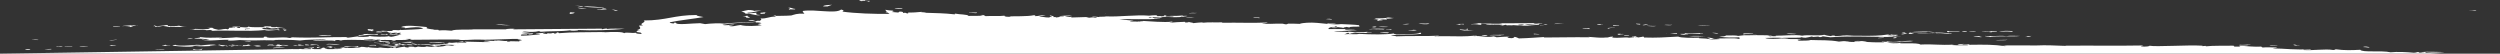
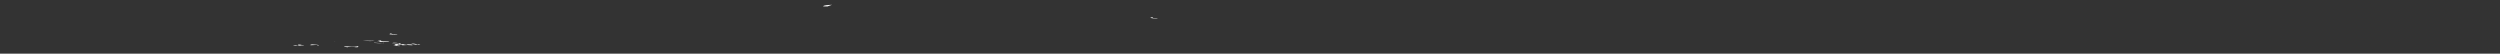
<svg xmlns="http://www.w3.org/2000/svg" aria-hidden="true" id="Layer_1" viewBox="0 0 1099.1 23.6">
  <rect x="0" y="0" width="1099.1" height="23.6" fill="#333333" stroke="none" />
  <style>.st0{fill:#ffffff}</style>
-   <path class="st0" d="M1086.8 4.6c.3.1 2.2.2 1.8-.1-.3-.1-5.9.2-1.8.1zM1039 20.7c1.3 0 1.4.2 2.7.2.1-.4-2.7-.6-2.7-.2zM1011.1 19.9c-1.9.2-1.2-.3-2.7-.3-.5.4 2.1.6 2.7.3zM893.1 15.8c-1.1 0-1.8.1-2.2.2 1.3.1-.7.2-.4.3 1.2-.1 2-.2 2.6-.5zM884.6 14c0-.1.2-.2.4-.3-1.9-.2-5-.2-6.2.2 3.3 0 3.5-.2 5.8.1zM882.6 17.5c-2.7.1-4.2 0-5.3.2 1.9 0 4.6.1 5.3-.2zM874.4 14c-.1.1 1.3.3 1.3.1-.7-.4 2.5.3 2.2-.3-1.3.1-1.3-.2-2.7-.1-.1.1 0 .2-.4.2-2.4-.2-6.5.2-.4.1zM868.7 13.8c-1.4 0-2.7 0-3.1.2 1.2 0 3 .1 3.1-.2zM864.7 13.7c-1.5-.1-1.9.1-2.2.3 1.3 0 2.4 0 2.2-.3zM856.8 14.2c-1.1-.8 4.9.2 4.8-.3-2.7-.1-2.7-.2-5.3-.3-.7.2-.2.5.5.6zM841.4 14.7c-1 0-1-.3-1.8-.4 0 .2-.7.3-.4.6 1.1 0 2.1 0 2.2-.2zM834 16.4c-1.5-.1-1.6.2-1.7.4 1.3.1 1.2-.2 1.7-.4zM828.3 16.5c-1.1.1-2.7 0-2.6.3 1-.1 2.6 0 2.6-.3zM814.1 15.8c-1.2-.1-3.7-.4-4.9-.1 2-.1 3.7.4 4.9.1zM752.7 14.5c1.1 0 1.4.3 2.7.3 0-.3-2.3-.5-2.7-.3zM737.3 14.9v-.3c-1.6-.1-2.1.1-3.1.2-5.9.1 2-.1 3.1.1zM735.2 10.9c-1 .1-3.2-.1-3.5.1 1.2.1 3 .2 3.5-.1zM724.7 10.9c-1-.3-1.7-.1-2.6.1.5.3 1.3-.1 2.6-.1zM721.1 10.5c-.8 0-1-.1-1.8-.1-.2.3 1.1.3 1.8.4v-.3zM711.2 14.9c-.1.2.1.4.9.4-.4-.3 3-.2 1.3-.4-.3.2-1.1-.2-2.2 0zM711.9 11.1c-1.3.1-1.3-.2-2.7-.1v.3c1.1-.2 2.6.2 2.7-.2zM707.6 12.6c-1-.5 3.5-.2 2.2-.4-2-.1-4.4.2-2.2.4zM703.9 10.8c-.2 0-.5-.1 0-.1.3 0 .9 0 .9-.1-1.3 0-2.9 0-2.6.3.6 0 1.6.1 1.7-.1zM698.8 12.8v-.4c-1.1.1-3.1 0-3.1.3 1.1 0 2.5-.1 3.1.1zM683.2 10.6c1.6-.1 2.9-.3 4.4-.4-2.2 0-3.8.1-4.4.4zM642.2 10.8c-1.3-.3 1.5-.2 1.3.1v-.4c-1.5 0-2.8 0-3.5.2 1.1-.2 1.5.4 2.2.1zM619.6 10.5c-1.4-.1-1.9.1-3.1.2 1.5.1 2.7 0 3.1-.2zM611.9 13.1c-.5 0-.3-.1 0-.2-1.2 0-2.6 0-2.6.2 1.7-.2 1.6.2 2.6 0zM606 11.8c.7.1 3.8.2 4.4 0-.6-.1-3.8-.2-4.4 0zM603.9 13.1c2 0 3.5.1 4.9 0-.3 0-.5-.1-.5-.2-.9.2-3.6 0-4.4.2zM582.9 8.4c.6.1 2.1.1 2.7.2-.1-.4-1.8-.4-2.7-.2zM754.2 15.7h-.5.5zM742.2 15.2c-.7 0-1.6 0-1.8-.1 1.6-.5 7.4 0 8.4-.4-.2-.3-1.7.3-1.3-.2-2.4.1-5 .3-7 .1.8.4 0 .3-1.7.3-.4.4 3.9.6 3.4.3zM888.2 15.8c-1.6 0-4.8-.2-6.2.1-3.3-.4-4.9.2-9.3-.1 0 .3 1.9.2 2.2.5 3.3-.7 9.6 0 13.3-.5zM871.5 15.9c-1.6 0-3.4 0-3.9.3 1.4-.1 4.2.3 3.5.1-1.8-.1-.2-.3.4-.4zM858.1 14.8c-.2-.6-6.2.2-6.2.2 1.1-.2 4.3 0 5.3-.2-.2 0-.5-.1 0-.1.2.1.4.2.9.1zM847.5 14c1.1.2 4.1.3 3.6.6-2.2.1-7.6-.2-8.4.1 3 0 9.7 0 12.8-.3-2.2-.1-2.4 0-4.9-.1-1.1-.7-9.5-.4-11-.1 3.3-.1 8 .1 7.9-.2zM836.1 15.1c1.6 0 1.6-.4 2.6-.5-1.2 0-1.5-.1-.9-.3-.7 0-1.6 0-1.8.1.6.1 1.3.2 1.8.3-.5.1-2.3 0-1.7.4zM829.1 15.6c1-.2 2.5.2 3.5-.1-.9 0-3.2-.2-3.5.1zM752 11.2c-1.5-.1-4.5-.3-5.7-.1 1.7 0 4.9.2 5.7.1zM723.8 11.4c1.7.1 3.2.3 4.4 0-1.7.1-3.9-.2-4.4 0zM677 11.2c1.5-.1 2.3-.3 3.5-.4-.3 0-.5 0-.4-.1h-.9c-.3.5-2.3.2-2.2.5zM647 10.9c.7-.3 2.7-.1 4 0 1.1-.2-1-.5.8-.6 2.8.3 7.4-.3 8.8.3-1.6.3-6.3-.3-7.5.4 2.5 0 5.6-.3 7.5.2.4-.1.9-.2 1.3-.3 1.6.2-.4.2.5.3.8-.3 4.3.2 2.2-.2 3.8.3 7 .4 10.6.2-3 0-3.2-.2-4.9-.4 3-.3 4.7.4 6.6 0-.7 0-.3-.2 0-.3-1.2 0-2.6.1-2.7-.2.5-.2 3.7.2 4-.2-11.1.2-19.9.1-30.9.1.7.1 2.1.1 2.7.3-.3 0-.9 0-.9.1.3 0 .9 0 .9.1-1.5-.2-4 .1-3 .2zm22.9-.1c.1.3-1.9.4-2.6.2.4-.2 1.4-.3 2.6-.2zM674.2 15.1c.8-.1 2.6.1 2.6-.1-1 0-2.4-.3-2.7-.1.6 0 .4.1.1.2zM648 13.2c-1.7.1-4.3 0-5.7.2 2 .3 4.4-.1 5.7-.2zM645.4 13c-.1-.2.1-.4-.5-.4 0 .6-1.7.3-3.1.2-.3.6 2.4.1 3.6.2zM628.5 10.5c-.3 0-.5-.1-.5-.2-1.7.2-3.4-.1-4.4.1 1.5.2 3.3.4 4.9.1zM619.4 13.5c1.9-.1 2.5.1 3.5-.3-.8 0-1-.1-1.8-.1.6.3-2.8.2-1.7.4zM601.7 13c2.1-.4 5.7-.1 7.5-.4-2.5.1-6.2-.2-7.5.4zM604.3 12h-.9c-.1.4 1.9-.1 1.7-.3-.6-.1-1.6-.1-1.8.1.6 0 1.1 0 1 .2zM11.1 21.9h2.2c.2-.5-2.3-.4-2.2 0zM17 17.5c-.4-.1-2.8-.2-3.1 0 1.2-.1 2.5.3 3.1 0zM22.6 21.5c-1.4 0-2.4.1-3.1.2 1 0 3.5.2 3.1-.2zM25.2 20.5c.4-.3 1.1.1 2.2 0 .7-.4-4.3-.2-2.2 0zM31.8 20.5c.3-.4-3.7-.2-3.5 0 1.9 0 2.1-.2 3.5 0zM48.1 20c.4.1 2.4.4 3.1.1-1.1-.1-1.4 0-2.2-.3-.1.1-.8.1-.9.2zM52.8 11.5c-1 .1-3.5-.2-3.1.2 1.3 0 3 .1 3.1-.2zM68 21.8c1.7 0 3.1.1 4.4.2-.2-.3-3.5-.4-4.4-.2zM82.3 17.2c1.1 0 2.1-.1 2.6-.2-.8-.2-2.3-.1-2.6.2zM89.2 21.4c-1.3.2-3 .5-4.4.1 0 .2.1.3.5.4 1.1-.1 2-.2 3.5-.1-.1-.2.1-.3.4-.4zM95.3 20c-1.2 0-3 .1-3.1-.2.8-.1 2.6.1 2.6-.1-3-.4-6 .4-9.2.5 2.3.3 7.8.1 9.7-.2zM106.3 19.8c-2 .1-3.4 0-4.4-.2v.3c1.5-.1 1.9.1 2.7.2-.8-.4 1.8 0 1.7-.3zM106.3 20.3c1.9 0 2.9-.2 4.4-.3-1.6.1-.4-.5-1.8-.4-.1.3-1.3.4-2.2.2.5.3.3.3-.4.5zM110.2 18.3c.3-.4-2.3-.3-2.7-.1 1.1 0 2.1 0 2.7.1zM111.2 20.2c1.5 0 2.8 0 3.5-.2-1.4-.2-2.6 0-3.5.2zM114.7 20.5c-1.1-.2-2.1-.2-2.6.1.7-.1 2.6.1 2.6-.1zM116.8 18c1.3-.1 3.8.1 4.4-.1-.4-.1-5.1 0-4.4.1zM120.1 21.2c.6-.1 5.4-.3 5.3-.3-.3-.2-6-.1-5.3.3zM124.8 13.5c1.3 0 1.3-.4.9-.5h-1.3c-.2.2.8.2.4.5zM997.9 20c.7 0 2.5.1 3.1 0 1.7.1-3.6.4-3.1 0zM984.6 19.7c2.3.1 3.3-.1 4.8-.2.4.2-2.2.2-.9.3-.2.2-4.2.3-3.9-.1zM789.8 14.9c-1 .3-3.1 0-4.4 0 .7-.3 3.4-.1 4.4 0zM90.2 17.1c.3-.4 1.5-.1 2.2 0-.1.3-1.9.1-2.2 0zM581 13.4c.5-.4 1.7-.1 2.2.1 0 .2-1.6-.1-2.2-.1zM841.2 18c-1.4.4-3.1.2-5.7.3 1.1-.2 3.8-.5 5.7-.3zM783.7 16.6c1.3-.1 1.6.1 2.7.1-.4.2-3 .3-2.7-.1zM772.6 15.6c-1 0-2.3-.2-3.1 0-1.1-.1 3.4-.6 3.1 0zM766.4 14.7c1.1-.1 2.9 0 4.4.1.1.4-3.4 0-4 .3-1.5-.1.8-.5-.4-.4zM749.7 15.9c-2.2.1-4.3.2-7.1 0 2.3-.2 4.7-.1 7.1 0zM716.2 15.6c.5.3-1.4.2-2.2.2-.4-.3 1.5-.3 2.2-.2zM663.5 15.7h-.4.4zM661.4 15.3c-.2.1-.3.1-.3.1-.7 0-1.4.1-1.5.2-1.8-.1-2.7-.1-4.8-.1.9-.3 4.4-.1 6.6-.2zM653.9 15.5c.4.4-2.3.2-2.6.1.4-.2 1.9-.3 2.6-.1zM610.6 14.3c.1.2-.4.2-.4.3-1.4 0-1.9-.2-3.5-.1.2-.3 3-.4 3.9-.2zM603.1 14.4c-1.6-.2-2.1 0-3.5-.1.1-.3 3.8-.2 3.5.1zM588.4 12.2c-.9.2-2 .2-3.1.1.5-.4 1.6-.1 3.1-.1zM584.4 12c-.4.2-1.4.2-2.6.2.2-.3 1.7-.4 2.6-.2zM34.9 20.5c1.2-.1 3.1 0 4-.2-1.2-.1-3.6-.1-4 .2zM51 17.3c0 .4-2.3.2-3.1.4.9.2 4.3-.2 3.1-.4zM60.1 11.1c.2 0 .4 0 .6-.1-.2 0-.4 0-.6.1zM57.3 11.9c.2-.1 1.2 0 1.3-.2-.7 0-1.5-.4-.5-.4.8.2 1-.1 2-.3-2.2.2-5.8.2-6.4.5 1.4-.2 3.9.1 3.6.4zM74.5 19.9c-1.1 0-1.4.2-1.8-.1.2 0 .5-.1 0-.1-.2.1-.5.2-.9.3 0-.1-.1-.1-.4-.1-.2.3 1 .3 2.2.3-.9-.3 2.6-.1.9-.3z" />
-   <path class="st0" d="M88.2 20c.1-.3-.9-.3-1.8-.3-1.7.2-8.7.7-9.3 0-.4.1-1.2.2-1.3.4 3.1.3 7.6.7 9.7.2-.3 0-.9 0-.9-.1 1.4-.1 1.7-.3 3.6-.2zM90.8 13.3c1 0 1.3-.2 2.6-.1-.2.2-.6.3-.9.4 6.7-.5 16.9.4 23.8-.4 2.4.7 5.2-.5 6.6.2-.3-.3-.3-.2 0-.5-2.7.3-6.9.1-7.8-.3-.1 0-.1 0-.2-.1 0 0 .1.1.2.1.3 0 .8-.6 2-.2.6-.2-1.2-.4 0-.4.8.1 1.6.3 2.2.5 1 0 1.8-.1 2.6-.2.1.1-.1.3.5.3-.4-.6 2.3-.2 3.1-.1-.8-.4-3.3-.3-4-.7-.4.3-.8.1-2.2.1-.1-.1.1-.3-.5-.3-.3.1-2-.2-3.1.1.9.1.9.2.5.3-2.2-.2-4.7.2-7.1-.3-.2.6-1.8.3-3.5.2-.1.2.2.4-.4.4-.9 0-.9-.3-1.3-.4.8 0 2.6-.2 1.3-.3 0 .3-3-.1-3.1.2 1 0 1.4.1 1.3.3-1.1-.3-.9.2-2.6.1-.2.3-.2.6-.8.7-1.1-.5-2.4.2-4 .2-1.2-.2-2.3-.5-2.7-.9-1.4.1-1.8 0-2.2.1.9 0 .9.3 1.3.4-2.7.2-3.7.1-6.6 0-.6.3-1.4.4-2.6.3 1.5.3 6.5-.2 7.6.3zm19-.7c.7.4-2.5 0-1.7.4-.5 0-.4-.2-.5-.3.5-.1 1.1-.1 2.2-.1zM99.3 20.1c0 .2.4.3.9.3-.5-.7-2.8-.3-3.6-.8 0 .1-.8.1-.9.2 1 .1 1.3.3 1.8.5 1.2.1.9-.2 1.8-.2zM100.6 20.1c.8 0 1 .1.9.3.8 0 2.4-.3 1.3-.4-.1.1-.7.1-1.3.1-.1-.1-1.3-.3-.9 0zM123 19.6c-2-.2-.8.4-2.2.4-.3-.2-1.3-.2-.5-.4h-2.2c.1.3-1.7.3 0 .4.5-.3 3.6.2 4.4.2-.5 0-1.3 0-1.3.1.8 0 1.4 0 1.8.1.2-.2.9-.3 1.3-.5 1 .1 2 .3 2.6 0-1.5-.2-3.4-.2-4.8 0 .1-.1 1.2 0 .9-.3zM605.8 9.2c.8-.4 1.6-.1 2.2-.4-.8 0-1.1-.1-1.3-.2 1.4-.1 1.5 0 3.1 0 .1-.2-.5-.2-.5-.4 1.5.1 2.5-.2 3.5-.3-1.3 0-1.4-.2-2.7-.2-1.2.4-2.4.3-5.3.4.1.2-.6.2-.9.3 1.1 0 1.6.2 2.2.3-.2.1-1.2.5-.3.5zM68.2 11.8c2 0 2.3-.3 3.5-.4 1.3.1 1.7.3 2.7.5 1.7-.3 4.8.1 7.9-.1-2.1.1-2.6-.3-3.6-.5-1.6.3-2.7 0-3.9.3 0-.2-.4-.2-.9-.1 0-.3 0-.5-.9-.5-.9.3-3 .3-3.9.6-.4-.1-.7-.3-1.3-.4 0 .1-.2.2-.4.3.7-.1 1 0 .8.3zM553.7 8v-.3h-2.6c-.4.4 2.3.1 2.6.3zM522.7 5.9c.8-.2 2.9 0 3.5-.2-1-.1-3.2-.1-3.5.2zM429.6 5.5c-1.1.1-3.8-.2-3.5.2 1.5-.3 3.2.5 3.5-.2zM396.8 3.8c-.1-.6-3.4-.2-3.5.1 1.6 0 2-.2 3.5-.1zM347 4.3c.3-.5 2.9.2 2.6-.4-1.4 0-1.6-.8-3.1-.4 1.9.3-.4.6.5.8zM334.4 6.1c3.9-.1.4-.4 2.6-.6-1.6-.2-1.1.1-2.6.1-.1.1-.1.3 0 .5z" />
-   <path class="st0" d="M327.7 6c3.2-.1 4.5 1.1 6.7.6-3-.1-1.6-.7-1.8-1-1 .1-2.5.2-3.5.3 0-.1-.6-.1-.5-.3 3-.1 3.6-.7 6.1-.9-1.9 0-2-.1-3.1.1-.4-.2-1.1-.4-2.7-.4-1.3.2-2.1.5-3 .7 1 .2 1.8.5 1.8.9zM326.5 7.2c2.9 0 0 .7 3.1.6.2-.4-1.3-.4-.9-.9-1 .1-1.4.2-2.2.3zM263.6 4.1c0-.1-1.2-.1-1.3 0 1.8.3 2.3.1 4.4 0-.1-.3-.7-.4-1.8-.4.1.3-.6.3-1.3.4zM256.5 2.7c2.1.8 6.5.4 9.3.9-1.1-.7-7.6-.7-9.3-.9zM252.7 5.5c-.8 0-1.4 0-1.8-.1-.6.1-.4.4-.4.7 1.6-.1 1.9-.3 2.2-.6zM224.4 11c-2.7.1-4.6-.5-6.6-.3 1.7.2 4.5.6 6.6.3zM162.2 13.4c-.1 0-.3.1-.4.1 1.7-.2.9.3 2.2.2-.2 0-.3-.1-.4-.1l.8-.4c-.2 0-.3 0-.4-.1.2-.1.3-.2-.1-.3 0 .1-.1.2-.3.2-.5-.1-1-.2-1.8-.2-.4.4-.1.5.4.6zM398.2 4.6h.4-.4zM486.1 6c-.1 0-.2.1-.3.1.2 0 .4 0 .3-.1zM485.7 6.2h.1c0-.1-.1 0-.1 0zM382.1.8c0-.2.1-.3.4-.4-1.3 0-2.4 0-2.2-.3-1.6.1-2.3-.3-2.6.1.6 0 .5.2.9.3 1.6-.2 3-.1 3.5.3zM268.9 4.2c1.2.1.9.6 2.7.6-.1-.3-2.3-.7-2.7-.6zM257.9 3.8c-1.5-.3-1.9-.2-4-.4.8.5 3.2.4 4 .4zM256.5 2.8c-.4-.2-5.8-.4-2.7-.2.8.1 1.8.6 2.7.2zM134.1 19.9h1.8c.2-.3-1.1-.3-1.8-.4-.1.3.7.2 0 .4zM140.8 20.6c-2-.1-1.9.8-.4.4-.3 0-.5-.1-.5-.2.5 0 1 0 .9-.2zM145.7 15.4c-2.5.3-3.2-.2-5.7.1.6.3 5.8.4 5.7-.1zM146.5 20.6c-1.5.1-.7-.2-.5-.3-1 .1-2.3.2-2.6.5 1.7-.4 1.2.5 2.7.1-1.3-.1.6-.2.4-.3zM149.5 19.5c-1.5 0-5.3-.5-6.2 0 2.5-.2 3.7.4 6.2 0zM158.1 15.7c3.1-.1 4.3-.8 7.9-.4 0-.2.1-.3.4-.4-2.5.2-4.5-.1-6.6.1.7.1-.8.5-2.2.4.1.1-.1.3.5.3zM161.9 19.9c1.1.3 2.5-.2 3.1.2 1.6-.5-2.1-.4-3.1-.2zM167.7 14.2c.7-.3-2.9-.3-2.2 0h2.2zM171.1 19.5c-.9.1-5.1.1-4.4.2 1.9 0 3.9.2 4.4-.2zM167.2 20c3.1.1 6 .8 8 .6-1.8-.4-5.5-.8-8-.6zM170.4 15.3c-.1-.2.1-.4-.5-.4-.1.6-2.3-.4-2.6.2 1.1.1 1.5.1 3.1.2zM169.3 18.8c1 .1 1.2.3 2.2.4-.3-.3-.3-.2 0-.5-.6 0-2.3-.1-2.2.1zM171.9 18.1c1.1 0 1.8-.1 2.2-.2-.5-.4-1.8-.1-2.2.2zM176.4 18.7c1.8 0 3.7 0 4.4.2-.8-.4.1-.2.9-.4-1.1-.3-4.1 0-5.3.2zM194.9 18.8c.1.1-.1.3.5.3 1.4-.7-7.4-.7-6.6-.2 1.7-.3 4.4.1 6.1-.1z" />
-   <path class="st0" d="M0 23.6l127.9-2c.2 0 .4 0 .6-.1l.1.1h2.8c.1-.1.4-.1 1.1-.1l.1.1h4.1c-.1-.1.2-.2-.2-.4-1.7-.1-1.1.4-3.1.2.9-.4 3.8-.3 4.4-.7.6-.1.2.5-.9.4 0 .2.5.4 1.2.5h2.9c.3 0 .5-.1.7-.1-.1-.1-.8-.1-1.3-.1.9-.1 1-.4 2.2-.5-.1.3.6.5 1.5.7h.9c1.6-.1 4.5.1 5.5-.2-.6-.3-4.1.1-3.6-.4 2 .4 2.9 0 4.4-.2-.6.5 6.9.4 7.5-.2 1.6-.1 2.5.5 3.1.1.7.3 2.9.3 4.9.4.2-.2-.4-.2-.9-.2.8-.3 4.6.7 6.2 0-.1.1.1.2.5.2.6-.1-.2-.2.9-.3 1.3.1.5.2.5.4 1-.3 2.5-.5 3.9-.7 0 .2.4.4 2.2.4-2.3-.4 2.2-.6 2.2-.1.5 0 2.1-.3.9-.4.5 0 3.1.6 4.4 0 2.8.5 7.8.1 8.4-.4.1-.2 2.2 0 2.7.1 1.2 0 .3-.4 1.7-.3-2.6-.2-5.7-.1-9.3-.1.1.4 2.7.1 2.7.5-2.4-.1-1.5.5-3.9.3.1-.1.8-.1 1.3-.1-1.2-.6-3.9-.8-7.1-.9 1.7-.3 4.7 0 5.7.2 1.9-.5 7.9 0 7.4-1 2.6.4 4.1-.3 6.1-.5 1.9.4-2.2.4-2.6.6.6.5 2.6-.4 4 0 1.5-.2-1.4-.3 0-.5 3.2 0 7.5.3 11 .2-.6-.1-1.1-.2-1.6-.3-.5 0-1 0-1.5-.1.1-.1.3-.1.7-.1-.1 0-.1 0-.2-.1 1.4 0 2.8 0 4.1.1.1 0 .1-.1.2-.2.2.1 2.2.1.9 0 1-.2 3.3.4 4.9.2-.2.1-.4.2-.4.3h1.7c-.2-.1-.4-.2-.9-.2 1.5 0 3.1.1 4.8.1-.3-.3-.3-.3 1-.5 0-.3-1.9-.3-1.9-.6-1.4 0-2.9 0-4.3.1-4.4.1-9.6.4-12.8.2-2.4-.1-7.7.5-8.8 0-8.2-.1-14.8.1-21.6.1.1-.1.8-.2.9-.3.1-.2-1.6 0-2.2-.1-.5.3 1.4.1.9.4-3.3.2-10 0-13.7.1 0-.2 1.5-.1 1.3-.3-2-.1-1.7.7-3.5.3.1-.2.7-.2 1.7-.2-1.6-.4-4.5.2-5.3 0-.1.1.1.2.5.2-2.5 0-9.8-.3-10.6.2-.9 0-.6-.3-1.8-.2-.8 0-.9.2-.9.4-1.1-.4-7.8-.1-9.7-.1.6-.5 5-.1 5.7-.6-4.1.1-8.9.1-11.4.5-8-.8-18.1.4-26.5-.2-1.6.1-3.5.4-5.3.2.2-.1.4-.2.4-.3-5.1-.1-7.6.7-11.9 0 .8-.3 1.6.3 3.5.1-1.2-.6-4.2-.6-6.7-.6.3-.4 2.8-.2 2.6-.7 3.3.5 5.5.2 9.7.2 0 .2-1.5.1-1.3.3 3.4-.2 4.7-.1 7.5-.4 2.8.4 6.4.1 11.5.2 1.6-.2-.5-.5 1.7-.5.2 1.2 7.1-.2 10.2.6.5 0 .9-.1.9-.3 10.1.4 16.6-.2 24.7-.1-.2.2-.6.3-.9.4 1.9-.2 3.6-.5 5.2-.7 0 .3 5 .4 5.3-.2 1.3.4 7.2.5 8.4.1.6.3 1.6.4 2.8.4-.4-.1-.8 0-1.8-.1 1.6-.2 2.7-.6 3.9-.9-.9-.1-1.8-.2-1.9-.3 1.1.1 1.3.2 2.6.1-.3-.1-.4-.2-.4-.3-1.1-.1-.1-.2 0-.3v-.1h-.1c-1.5 0-1 .4-2.6.4.3-.2 1-.3 1.4-.4h-1.4c-.3.1-.7.1-1.3.1 0 0-.1-.1-.2-.1h-.7c-.3-.2-1-.3-.9-.6-1 0-1.9.1-2.2.2-.7-.1-2.8 0-2.7-.3 1.3-.1 1.3.2 2.7.1.2-.2-.4-.2-.9-.2 1.4-.2 3.6.2 5.3 0 .6 0-.2-.1 0-.3.7-.2 1.9 0 2.7 0 .2 0 .4 0 .6-.1.1 0 .2-.1.2-.1.2 0 .3.1.5.1 3.2-.2 7.5-.2 9.6-.6-1.5-1-4.6-.6-8-.2.3-.4-1.2-.3-1.8-.5 2.2-1.1 7.8-.3 11.5 0-1.1.1.9.4-.4.5.7.2 1.7.4 2.6.5h.5v.1c.2 0 .4.1.6.1.9 0 2.2-.1 1.7.3h.1c2.4-.2 3.2-.1 5.6.1 1.8-.8 7.9-.3 9.7-.6h14.2c.4-.3 3.3-.3 3.9-.2-.6.1-.8.2-.8.2 12.6-.1 26.3-.2 39.1-.3v.3c.3-.2 3.2-.6 2.2-.1 1.8-.4 5.8-.1 7.9-.2-5.4.7-14.7.9-20.7.6 1.3.3-4.2.5-3.1.1-4.6.6-8.5.3-13.6.7.5-.1.5-.2-.5-.3-1.4.4-3.8.4-5.7.2-1.2-.1-.9.2-1.8.2 2.2.1 8.2.8 3.2 1.1-.7-.4 1.5-.1 1.3-.3-1.3-.4-4.3-.1-4.8.2 0 .3 3.3-.2 2.7.3-1.1 0-2 .1-2.8.1.2.1.3.2.4.3 2.8-.2 5.5-.4 8.1-.7-.3-.4-1.8-.1-1.8-.4 2-.2 2.3-.1 3.9-.3.3.2-.8.1-.9.3.3.1 1 .2 1.8.2 1-.1-.5-.2.4-.3.8.2 1.8.1 2.2-.1 1.7 0 .2.1.5.3 1.2 0 1.3-.3 1.3-.5.9-.1.8.1.9.3 5.5-.5 12.7-.4 18.5-.5 1.1 0 2.2.1 1.8.1 2.9-.2 7.9-.3 8.4.4.8-.6 2.9.1 5.3-.2-.3.4 1 .5 2.5.5l-.6-.6c-.5 0-1 0-1.5.1.4-.1.8-.2 1.3-.2-.2-.1-1.5 0-1.7-.2.6-.2.2-.6 1.7-.6-.1-.1-1.3 0-1.3-.2 2.1-.6 1.3-1.1.8-1.9.4-.1 1-.1 1.8-.1-2.3-.9 1.8-1.3.3-2.2 10 0 13.4-2.4 23.2-2.4.1.5 1.9.6 3.1.9-4.5.8-10.6 1.4-14.8 2.3-.2.3.6.4 1.4.5 1.1 0-.3-.5 1.3-.3-.2 1.2 7.3.2 10.6.2 1 .1 1.2.3 2.2.4 2.3-.3 6.5-.5 8.4-.2 4.4-.4 10.4-.9 13.7-.4-5.1-.2-10.9.2-14.5.9 1.3.5 3.5-.1 5.3-.1-.6.3-2 .5-2.6.5 1.6.7 3.5-.2 5.3-.3 2.3.7 7.3.4 9.3.1-.6-.2-1.4-.3-1.8-.5.6-.1 1.2-.3 1.7-.4-.4-.2-1.1-.4-2.7-.3 1.2-.5-1.6-.7-3.1-.9.4-.5 3.6.1 2.7.3.9 0 1.6-.1.9-.1.1-.1 1.3-.1 1.3 0 .4-.2 1.3-.6.4-1.1 2.9.2 3.6-.8 6.6-.8.7-.3-1.7-.4-.5-.5.7 0 .8.1.9.2 2.9-.1 4 0 6.6-.2 1.5-.4 2.2-.9 5.7-.8-.1-.6-1.1-.6-.5-1.2 5.6-.8 14.2 1.4 16.7-.6 1.3.3 1.3.6.5.9 5.6.8 14.3 1.1 20.8 1-.6-.2-.4-.7-1.8-.7 1.1-.4 0-.6-.1-1.1.8.2 2.2.3 3.6.4-.3.1-1 .4.5.3-.2.1-.7.2-1.3.3.9.1 1.3 0 2.7.2.8 0 .2-.3.9-.4 1.2 0 1.6.2 1.4.6 1.6-.2.9 0 1.8.2.6.1.7-.3.4-.4 1.4.1 4.5-.1 6.2-.3-1.9.3 3.8.2.9.4 6 .2 8.7.2 13.3.7 1-.1-.5-.2.4-.3 1.8.4 5.5.3 5.8 1 3 0 4.3 0 6.2-.1.2-.2-.4-.2-.9-.2 1.1-.4 1.8.2 2.2.4 3.2-.2 5.9.1 8.4-.2-.4.4 1.1.4 1.4.6.4-.1 1.2-.1 1.3-.2-.5-.3-1.2.2-1.8-.1 3.5-.1 9.1.1 11.9-.5 1.3.1.5.1.5.4 2.1 0 2.3-.5 4.8-.4-.8.3-2.5.3-3 .6 1.9 0 2.2.4 4.4.4.9 0-.7-.3 1.3-.2 0-.3-1.2-.3-.9-.7.8.1 2.3.4 1.4.7.9 0 1.4 0 1.3.2 1-.2 2.2-.3 3.5-.4-.4-.3-1.4.1-2.2 0 .7-.5 3.8-.4 5.7-.5-.8.2-1.8.4-3.1.5.9.2 1.9.2 3.1.1-.2.1-.4.2-.4.3 2.7-.1 3.9-.1 6.6-.2.5.1.9.2 1.3.3 1.3-.1 1.5-.3 2.6 0 .4 0 .8-.1.9-.2-.1-.2-1.9 0-2.2-.2.2-.2 2.6 0 3.1.1-.1-.3 2.1 0 3.2-.3 5.4.3 13.2-.8 18.8-.3 1-.1 1.7-.2 3.1-.2.3.1.5.2.5.4.7 0 1.7-.1 1.8.1.5 0 2.1-.3.9-.4.2-.2 2.2.1.9.3.1.3 2.2.2 3.5.2.4-.3-1.4-.1-1.8-.3 3.1 0 4.3 0 7.5-.3 1.4.1-1.7.1-1.8.2.9.5 3.1.7 5.4.9-1.9.2-3.6-.4-5.8-.5-.3.5-5.2.2-7.9.1-.4 0-.4.1-.9.1-.2.2.4.2.9.2-1.9.3-5.5-.6-6.6.2 1.1.2 2.3-.4 2.7.3.7 0 2.3-.3 2.6-.1-5.8.8-13.9 0-18.1.5 2.3.1 4.4.3 6.2.5.2.2-2 0-1.3.3.5.2 3.4-.1 4 .3 1.3-.1-1-.1-.5-.4.4.2 3.1 0 1.8-.1 2.6.1 10.1.8 12.8.3 1.4.2-.9.3-.9.5 1.8-.2 4.3-.3 6.6-.4 1 .1-.5.2.5.3 1 0 1.4-.1 1.3-.3.3.3 2.7.4 1.8.6 1.5-.2 3-.3 4.8-.4-.1.1-.8.2-.9.3 3.2-.5 6.4-.1 9.2-.3-.1.1-.4.1-.4.2 8.4-.1 12.9.2 20.3-.1-.4.2-1.1.4-2.6.3 1.6.6 5.9.1 8.8.2.6 0 1.2.3 1.8.3s.8-.3.9-.3c1 0 3.8 0 5.1.1.8-.3 1.8-.4 3.2-.5 2.9-.2 6 .2 8.9.5.1-.5 2.6-.1 4-.1-1 .3-2.5-.1-3.8.1 2.2.2 4.3.3 6 .1 1.5.1 5.9.2 8 .5-.5.3 0 .2 0 .6-1.7.1-4.5-.1-4.4.4-.6-.1-1.1-.2-1.3-.3.3.2-1.5.1-1.3.5-.6-.3-3.2-.2-3.1-.7-.3 0-.6 0-.8.1-.1 0-.1.1 0 .2-.4 0-.5 0-.7-.1-1.4.2-2.2.5-2 1h7.6c-.2.1-.4.2-.4.3 2 0 3.2-.2 5.3.2-3.6 0-5.3.5-10.1.4 1.6.5 5.1 0 6.7.6-2-.6 1.6-.3 2.6 0 1.7-.3 3.4 0 5.3-.3.6.2-1.1.4 0 .4-1.2.3-6.9-.2-7.5.5-1.8 0 .1-.1-.5-.4-1.5 0-1.2.5-2.2.6 2.3-.3 5.3.2 6.6-.2 5.3.3 12 .4 15.4-.2-.5.3.7.2.9.4 3.7-.3 9.2.2 10.5-.7 1 0 .2.4.5.5-5.2.6-9.4 0-13.2.7.2.3 3.1.1 1.8.4 5.8-.3 14.4 0 19-.3.7.4-1.9 0-1.7.3 6.3-.3 14 .4 18.5-.5.4.3-1.4.1-1.3.4 3.3-.3 5.6.8 8.8.1.6.1.9.3 1.3.4 1.8-.1 4.3-.4 5.7-.2-.1.1-.8.1-1.3.1 0 .1.5.1.9.1-.2.1-.3.2-.3.3.8 0 1.5.1 1.6.1 1.1-.1 1-.4 1.3-.6 1 .2 1.4.5 1.9.7 4-.1 9.3-.5 10.9-.6.6 0 0 .1 0 .2 6.6 0 12.7-.2 19.9-.1.6 0 0-.2-.5-.2 1.4 0 6.7.8 8.8.1-.2.1-.8.2-.9.3 1.5-.1 1.4-.5 3.1-.5.2.2-.3.3-.4.4 3.1.4 5.8-.3 7.5.1.8 0 1.1-.2 2.2-.2.6-.4-1.2-.2-.9-.5.5.1 1.2.1 2.2.1-.4.1-.2.3-.9.3.1.2 1.2-.2 1.3.2.7-.2 1.8-.2 2.2-.4.6 0 .4.3.5.4 5.4.2 9.6-.1 15-.4 1.3.6 6.1.6 9.3.5-1.3.4 2.9.2 3.6.5.4 0 .4-.1.9-.1.6-.4-1.2-.2-.9-.5 1.6.1 2.7.4 3.6.7-1.4-.4-.9.1-3.1 0 1.1.3 3.5 0 4.8 0 .1-.2-.6-.2-1.3-.3 2.4.1 8.4-.3 9.6.2 1.8-.3-.7-.3.8-.7-2.8.1-7 .3-9.3-.4 2 .1 2.7-.1 3.1-.4 2 0 4.5-.1 5.3.2.9-.1 1.9-.2 2.6-.3 4.6.2 9.6-.4 12.8.4-1.4.1-1.2-.3-2.2-.1 1 .3 2 .1 3.5.1.1-.1-.1-.2-.5-.2 3 .1 9.2-.6 11.9 0 2.5-.5 7.9.2 9.7-.4.8.2 1.1.4 3.1.6-.2-.2 1.4-.5 1.8 0 7.2-.6 16.8.4 22.9-.7.9 0 .9.3 1.8.3 0-.2-.6-.2-.5-.4 1.4.4 2.7.1 3.5.3.1 0-2.5.4 0 .4-.9.2-2.5-.4-4.9-.2.5.2 1.9.1 2.7.2-.4.3-1.9 0-2.6 0 1.2.3 4 .3 6.2.4-9.9.3-21.3-.6-31.3.2-1.4-.1-1.9-.3-3.1-.4-.9 0-.3.4-1.7.3-.5-.6-3.3.4-3.1-.3-1.1.3-2.4.5-3 .6-1.1 0-1.4-.1-1.8-.3.7.6-7.9.1-8.4.4-1.7-.2-4.4-.1-7.5 0 .7.6 6 .4 7.1.2 2.6.4 6.6.3 8.4.3.4.3-1.4.1-1.3.4.2.1.5.2.5.3 2 0 4.7 0 5.3-.3 4.7.2 7.9-.1 12.4.7 1.3-.1 1.9-.3 4-.2 1.4.1-1.2.1-1.8.1 2 .2 4.3.4 7.5.2-.2-.2-2.2 0-3.1-.1.5-.6 3.3-.1 5.7-.2-.3.1-.9.2-1.8.2 2.9.3 6.4.4 9.3.3.5-.3-1.4-.1-.9-.4.4.1 2.3.4 2.2 0 1.8.3 3.8.3 5.7 0 .4.2 1.6.2 3.1.2-2.4.2-5 .1-8.8.3 1.6.4 4.1.4 5.8.2-.5.5 7.7-.3 8.9.7 6.1-.3 8.2.4 15 0-3.5.4 3.5.3 5.8.3.5-.4-1.2-.3-1.8-.4-.4.2-1.2.3-2.6.2 0-.5 4.8-.5 5.3 0 6.6-.1 10.7-.1 15.5.6 1.2-.1-.9-.2-1.3-.3 2.3 0 10.6-.1 15 0 4.9-.2 7.4 0 13.2.2 0-.1-.5-.1-.9-.1 12.5-.1 24.2.1 34.8-.1 0 .2-1.2.1-.9.4 1.6.3 4.3-.1 3.5-.3 3.1.6 16.7-.4 23.4 0 .1 0-.1.2 0 .2.2 0 2.6-.3 1.3.1 3.5-.4 8.1-.2 11.9-.3 1 0 1 .3.5.4h2.6c1.1 0-.6-.2 0-.4 3.6.2 6.5.6 9.7.4-.2.2.3.3.5.4 1.8-.2 4.8 0 6.2 0 .2.3-1.6.2-1.7.4 4.9 0 10.1.8 16.4.3 1.4.5-2.8 0-3.1.4 4.3.3 9.7-.6 13.2 0 1 0 .5-.3 1.3-.3 3.4.5 7 .4 10.6.2.8 1.3 9.3.2 13.3 1.1 2.8-.3 7.3-.1 10.2.2.9 0 1.2-.2 1.7-.3 1.7 0 .2.1.5.3 1.3 0 1.3-.2 2.6-.2-.1-.1-.8-.1-1.3-.1 2.8-.3 6.9 0 10.1 0-1.8.2-6.2.4-7.9 0-.5 0-.3.2-.9.2.1.1.2.1.4.1l33.3 2H0v-1.6z" />
  <path class="st0" d="M147.2 18v.2c.2-.1.1-.1 0-.2zM130.6 20c-.1-.2-.8-.2-1.8-.2 1 .5 3 .1 4.9.3-.1-.3-3.1-.2-.9-.5H131c.1.3.8.3-.4.4zM137.1 19.5c-.1.1-.7.2-.9.3.7.2 1.8-.1 3.5 0 .2.2-.6.3 0 .3 1.5-.4-1.4-.5-2.6-.6zM157.1 20.8c.5-.2-.1-.3.8-.5-2.4.1-3.5.1-6.6.1-.1.3 1 .2 1.4.4.1-.3 4-.5 4.4-.1-.5 0-1.2 0-1.3.1h1.3zM159.5 17.9c1.7.1 3.9.3 5.3 0-2.3.1-3.8-.1-5.3 0zM168.4 18.8v.2c-1.2-.1-3.1-.1-4-.3-.3.4 6 .4 4 .1zM173.5 15.4c-.1-.1 2.2-.2.9-.3-1.8.3-1.7-.3-2.7-.4-.1.1-.6.2-.4.4 1.2 0 1.5.2 2.2.3zM172.4 19c1.4 0 3.4-.1 3.1.3-1.1 0-1.3.2-2.2 0 .4.4 1.5.6-.4.7l2.7.3c.7-.4-1.5-.1-1.3-.3 1-.2.7-.2.4-.5.5.1 1.2.1 2.2.1v.3c2.4-.1 2.1-.2 4.4 0 .2-.3-.4-.4-1.8-.4-.6 0-.4.2-.9.2-1.5-.1-.9-.5-2.7-.3 0-.1.2-.2.4-.3-1-.1-3.3-.6-3.9-.1zM184.8 19.5c-.9 0-.9.1-1.3.2-.3-.2-1.4-.8-2.7-.4 1.6.1 3 .9 4 .2zM364.1 2.7c.4-.1.4-.1 1.7-.6-1.9.1-3.8.2-3.9.7.6 0 2.3.1 2.2-.1zM506.9 7.6c-3.2.1 1.2.8 2.2.5-.8-.2-2.9 0-2.2-.5zM167.5 17.8c-1.1 0-1.1.2-1.7.3 1.2-.1.9.2 1.3.3 1.2-.1 4.2.2 4-.2-1.7-.1-3.8 0-3.6-.4z" />
</svg>